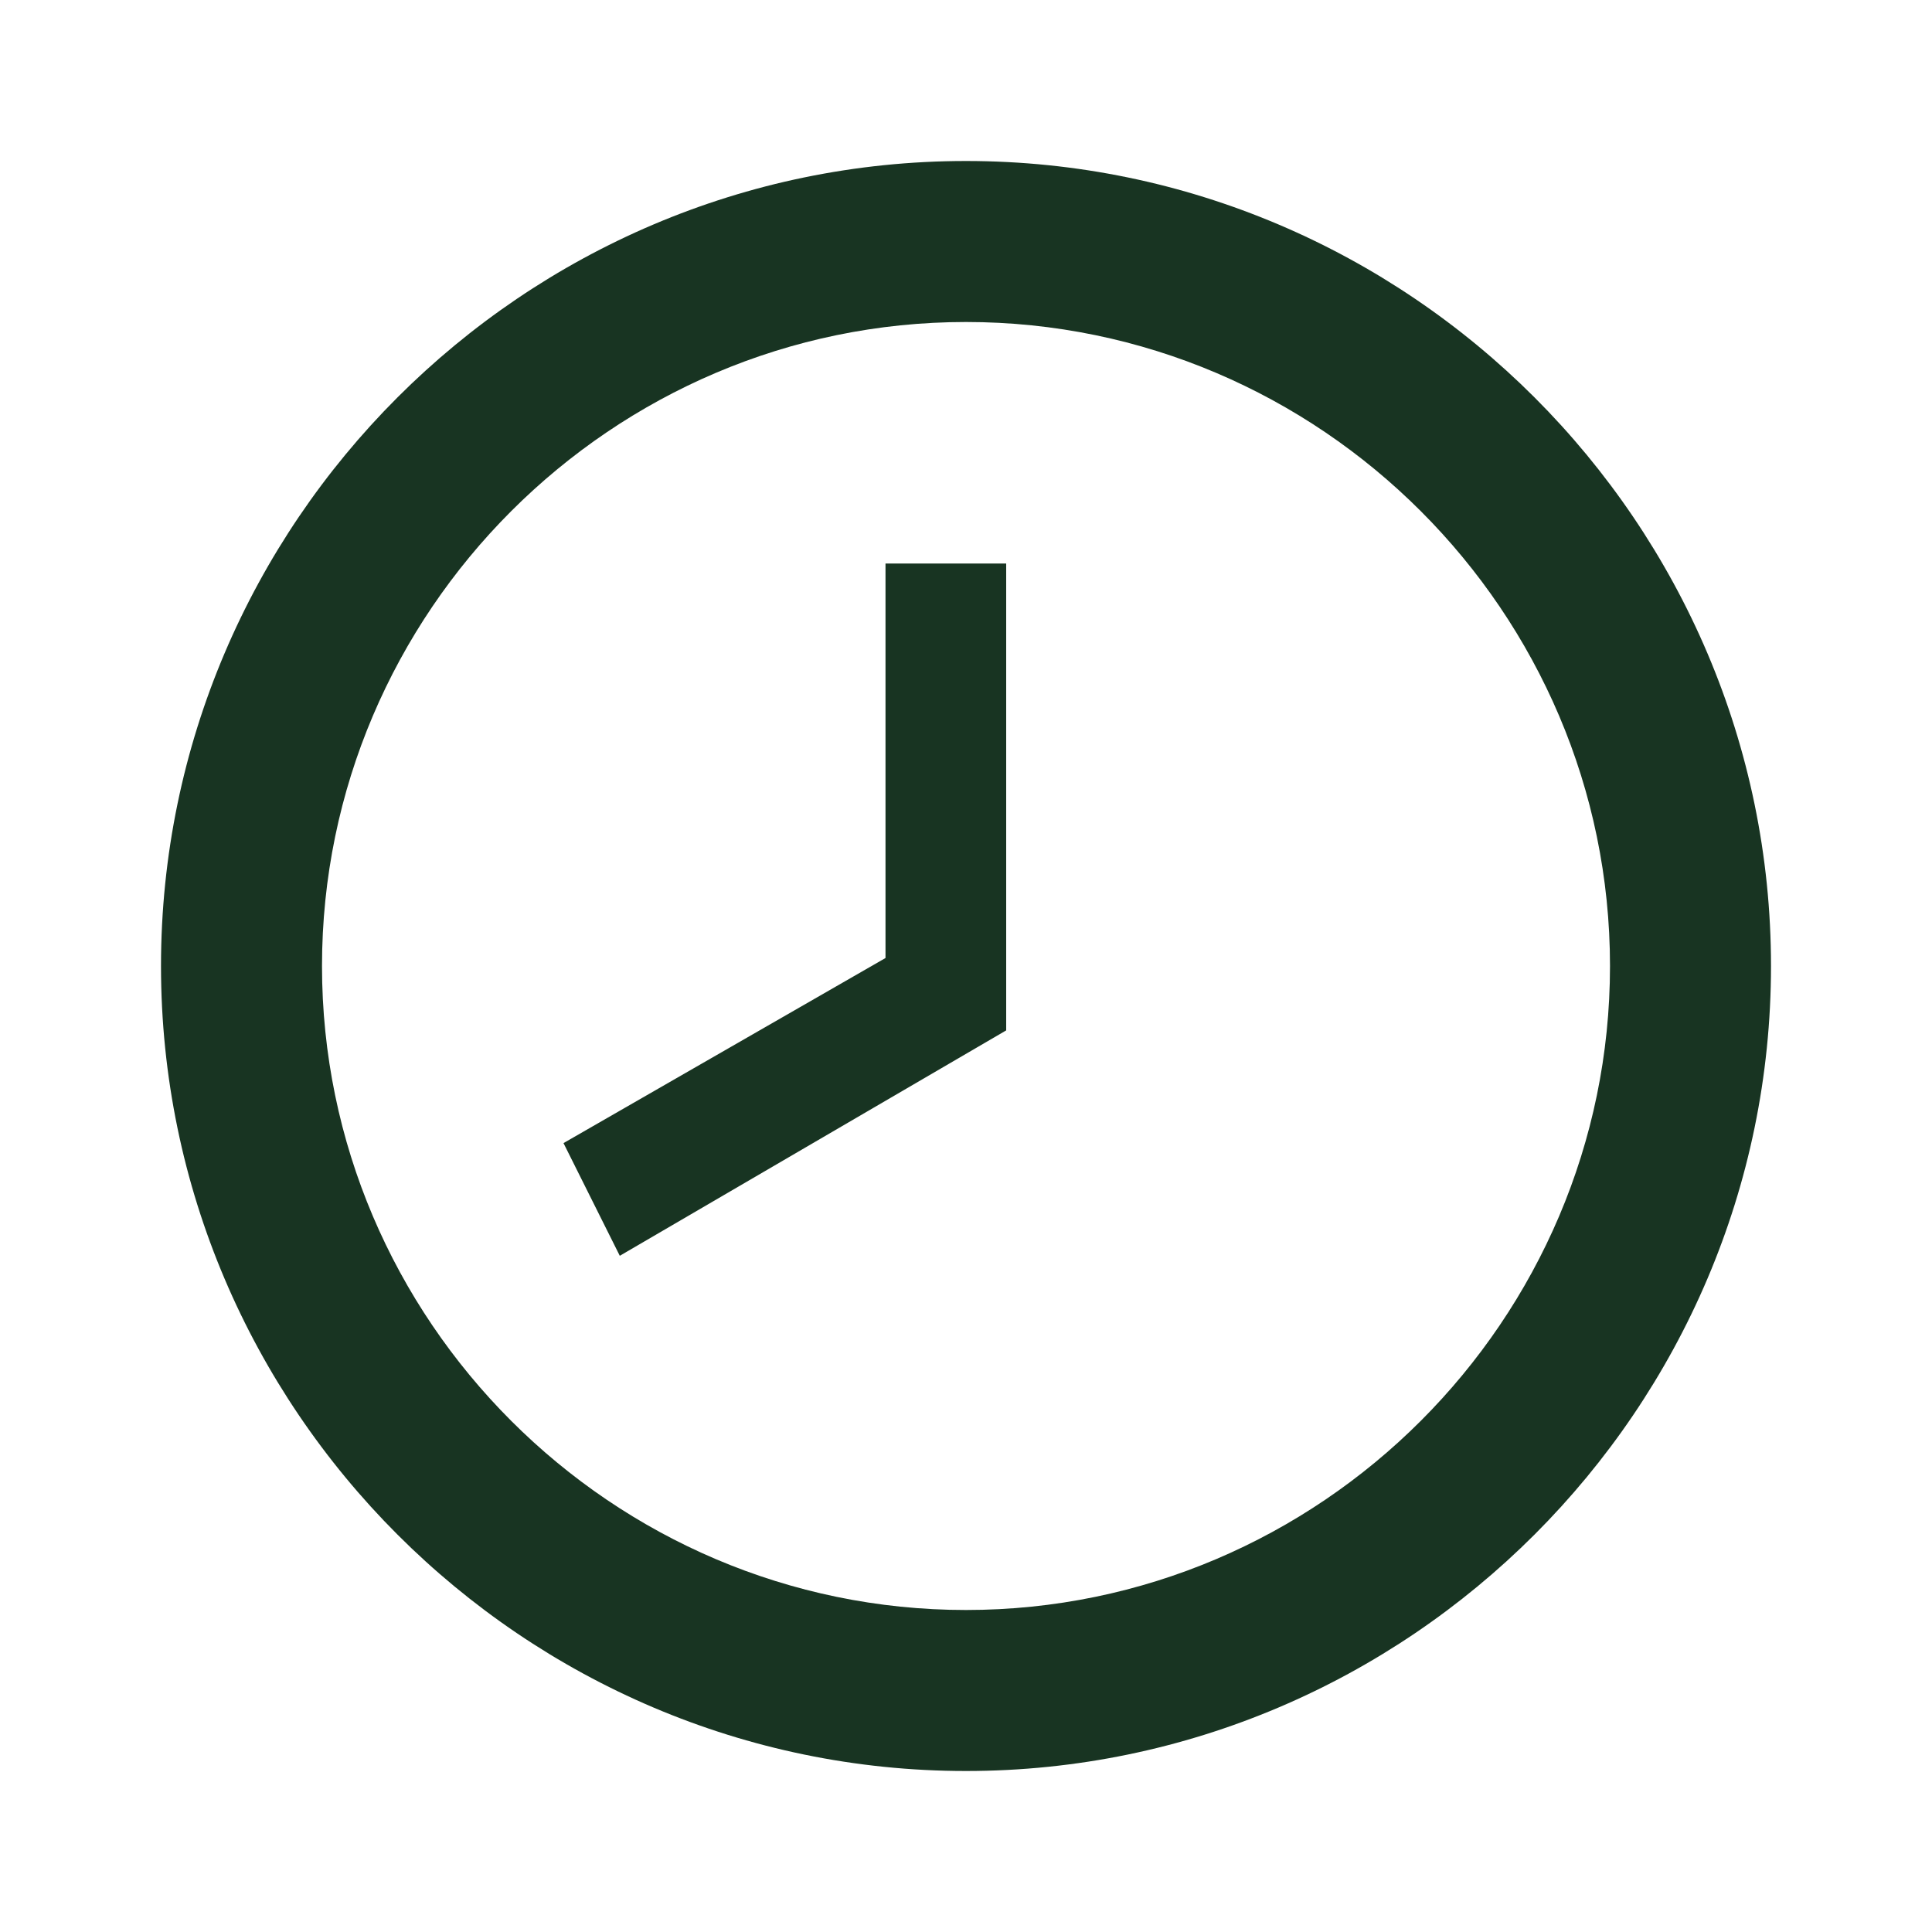
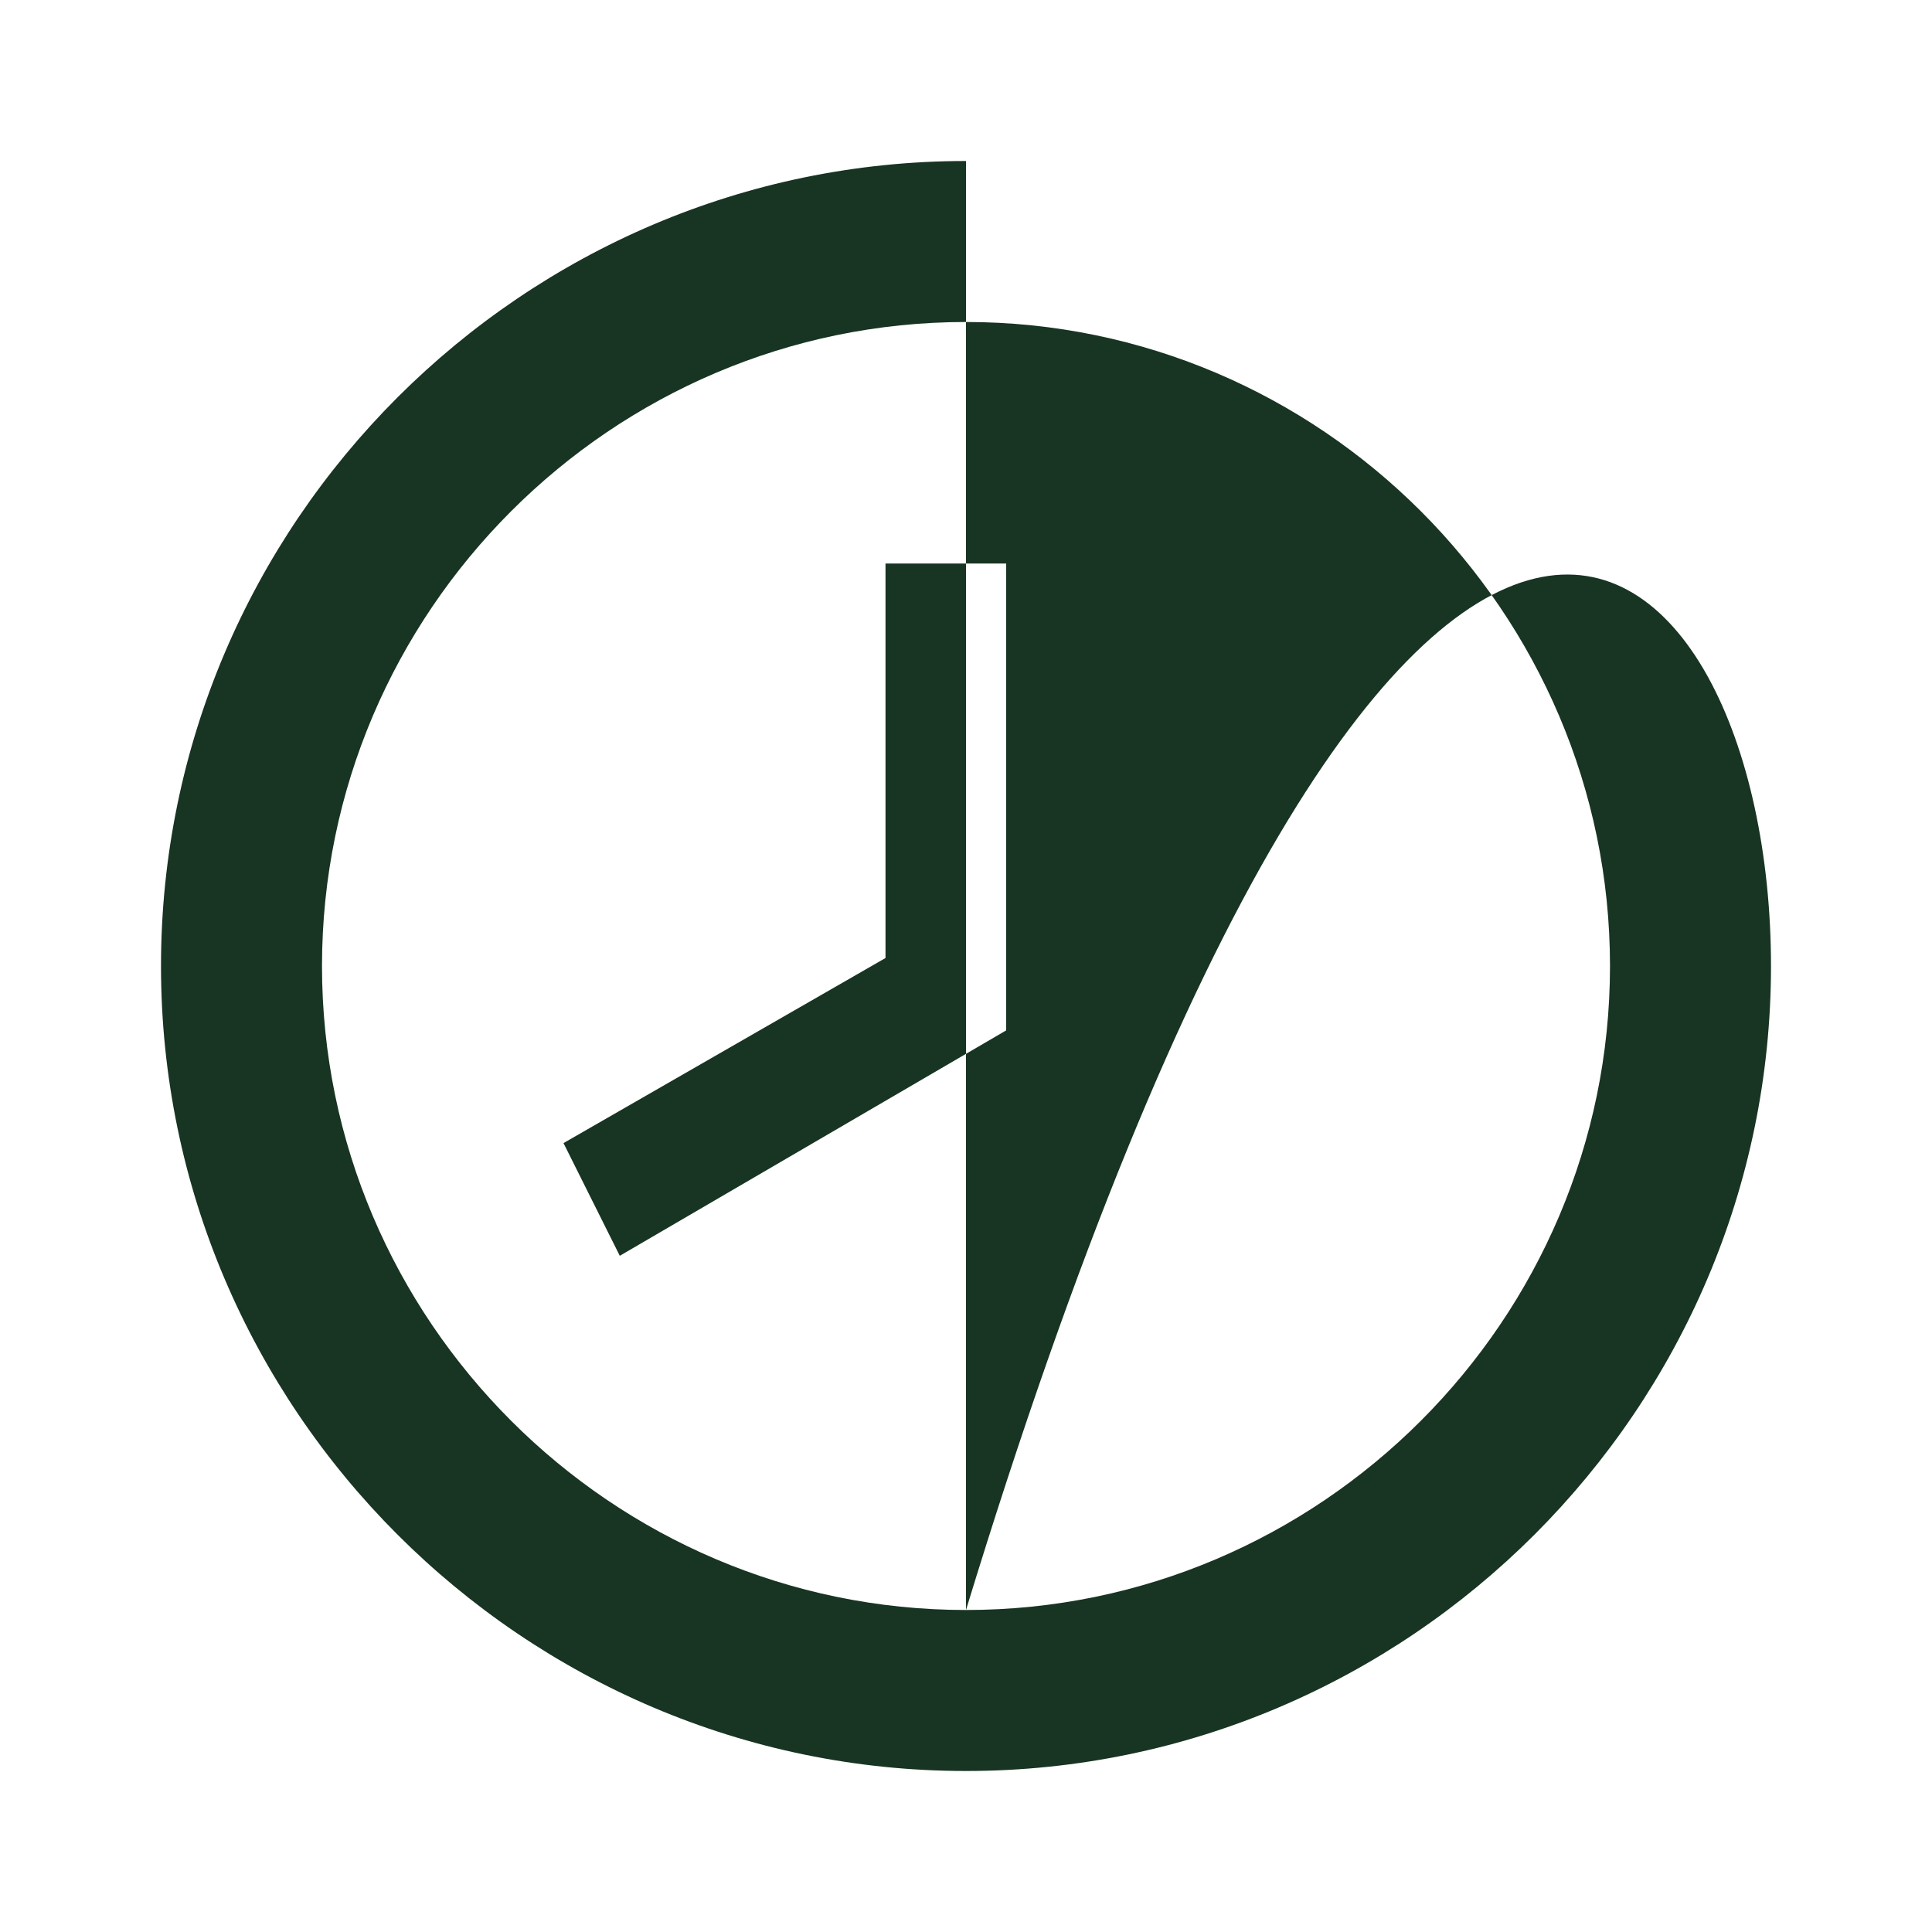
<svg xmlns="http://www.w3.org/2000/svg" width="15" height="15" viewBox="0 0 15 15" fill="none">
-   <path d="M7.5 12.5C10.25 12.5 12.5 10.25 12.5 7.5C12.5 4.75 10.25 2.5 7.5 2.5C4.75 2.5 2.5 4.75 2.5 7.5C2.5 10.25 4.75 12.5 7.5 12.5ZM7.5 1.25C10.938 1.25 13.75 4.062 13.75 7.5C13.75 10.938 10.938 13.75 7.5 13.75C4.062 13.75 1.25 10.938 1.25 7.5C1.25 4.062 4.062 1.25 7.5 1.25ZM7.812 8L4.812 9.75L4.375 8.875L6.875 7.438V4.375H7.812V8Z" fill="#183422" />
+   <path d="M7.5 12.5C10.25 12.5 12.5 10.25 12.5 7.5C12.5 4.75 10.25 2.5 7.5 2.5C4.75 2.5 2.5 4.75 2.5 7.5C2.5 10.25 4.75 12.5 7.5 12.5ZC10.938 1.25 13.75 4.062 13.75 7.5C13.75 10.938 10.938 13.75 7.5 13.75C4.062 13.75 1.25 10.938 1.25 7.5C1.25 4.062 4.062 1.25 7.5 1.25ZM7.812 8L4.812 9.75L4.375 8.875L6.875 7.438V4.375H7.812V8Z" fill="#183422" />
</svg>